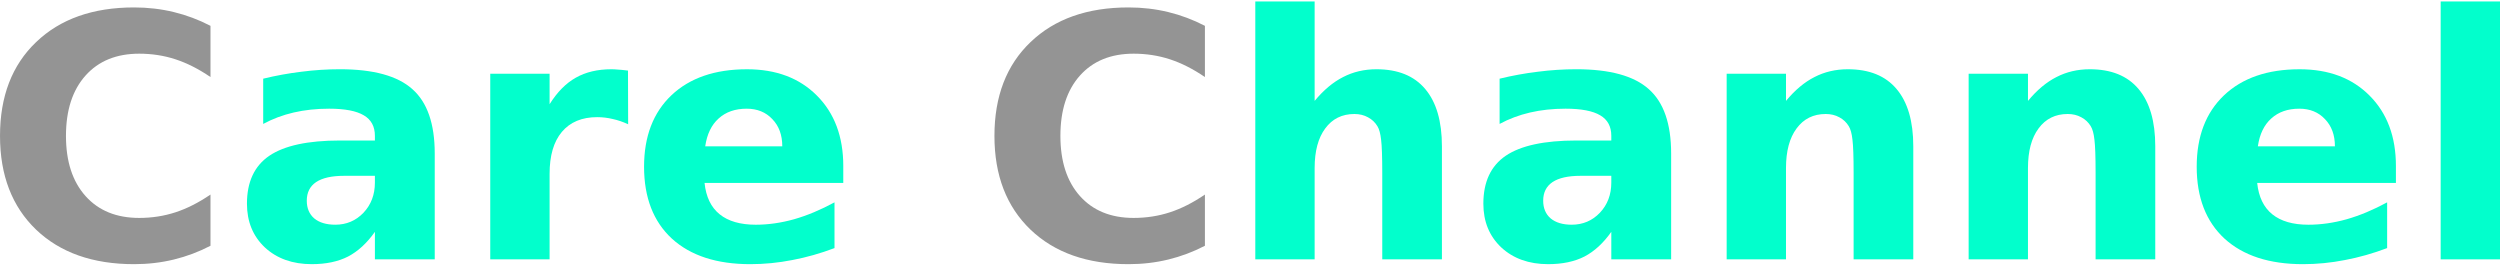
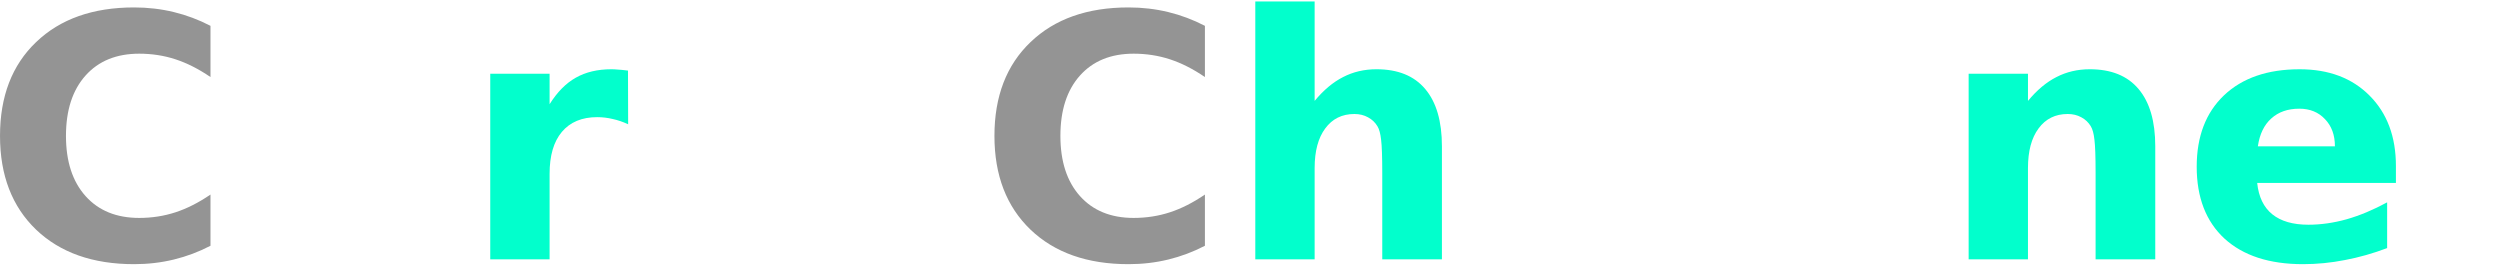
<svg xmlns="http://www.w3.org/2000/svg" id="svg919" version="1.1" viewBox="0 0 439.028 46.132" height="85px" width="800px">
  <defs id="defs913" />
  <g transform="translate(279.99,-109.136)" id="layer1">
    <g aria-label="Care Channel" style="font-style:normal;font-variant:normal;font-weight:800;font-stretch:normal;font-size:3.387px;line-height:0%;font-family:Raleway;-inkscape-font-specification:'Raleway Ultra-Bold';letter-spacing:0px;word-spacing:0px;fill:#3788d4;fill-opacity:1;stroke:none;stroke-width:0.282px;stroke-linecap:butt;stroke-linejoin:miter;stroke-opacity:1" id="text4136-5-4-1-6-3-9-5">
      <path d="m -243.026,152.038 q -3.085,1.601 -6.432,2.416 -3.347,0.815 -6.985,0.815 -10.856,0 -17.201,-6.054 -6.345,-6.083 -6.345,-16.474 0,-10.42 6.345,-16.474 6.345,-6.083 17.201,-6.083 3.638,0 6.985,0.815 3.347,0.815 6.432,2.416 v 8.994 q -3.114,-2.125 -6.141,-3.114 -3.027,-0.99 -6.374,-0.99 -5.996,0 -9.43,3.842 -3.434,3.842 -3.434,10.594 0,6.723 3.434,10.565 3.434,3.842 9.43,3.842 3.347,0 6.374,-0.99 3.027,-0.99 6.141,-3.114 z" style="fill:#949494;fill-opacity:1;stroke-width:0.282px" id="path822" />
-       <path d="m -219.567,139.755 q -3.26,0 -4.919,1.106 -1.63,1.106 -1.63,3.26 0,1.979 1.31,3.114 1.339,1.106 3.696,1.106 2.94,0 4.948,-2.096 2.008,-2.125 2.008,-5.297 v -1.193 z m 15.921,-3.929 v 18.598 h -10.507 v -4.832 q -2.096,2.969 -4.715,4.337 -2.619,1.339 -6.374,1.339 -5.064,0 -8.237,-2.94 -3.143,-2.969 -3.143,-7.684 0,-5.734 3.929,-8.412 3.958,-2.678 12.399,-2.678 h 6.141 v -0.815 q 0,-2.474 -1.95,-3.609 -1.95,-1.164 -6.083,-1.164 -3.347,0 -6.229,0.669 -2.881,0.669 -5.355,2.008 v -7.946 q 3.347,-0.815 6.723,-1.222 3.376,-0.437 6.752,-0.437 8.819,0 12.719,3.493 3.929,3.464 3.929,11.293 z" style="fill:#02ffcc;fill-opacity:1;stroke-width:0.282px" id="path824" />
      <path d="m -169.68,130.703 q -1.368,-0.64 -2.736,-0.931 -1.339,-0.32 -2.707,-0.32 -4.017,0 -6.199,2.59 -2.154,2.561 -2.154,7.364 v 15.018 h -10.42 v -32.598 h 10.42 v 5.355 q 2.008,-3.202 4.599,-4.657 2.619,-1.484 6.258,-1.484 0.524,0 1.135,0.058 0.611,0.029 1.775,0.175 z" style="fill:#02ffcc;fill-opacity:1;stroke-width:0.282px" id="path826" />
-       <path d="m -131.901,138.038 v 2.969 h -24.361 q 0.378,3.667 2.649,5.501 2.27,1.834 6.345,1.834 3.289,0 6.723,-0.96 3.464,-0.99 7.102,-2.969 v 8.033 q -3.696,1.397 -7.393,2.096 -3.696,0.728 -7.393,0.728 -8.848,0 -13.767,-4.482 -4.89,-4.511 -4.89,-12.632 0,-7.975 4.802,-12.544 4.832,-4.57 13.272,-4.57 7.684,0 12.283,4.628 4.628,4.628 4.628,12.37 z m -10.711,-3.464 q 0,-2.969 -1.746,-4.773 -1.717,-1.834 -4.511,-1.834 -3.027,0 -4.919,1.717 -1.892,1.688 -2.358,4.89 z" style="fill:#02ffcc;fill-opacity:1;stroke-width:0.282px" id="path828" />
-       <path d="m -68.393,152.038 q -3.085,1.601 -6.432,2.416 -3.347,0.815 -6.985,0.815 -10.856,0 -17.201,-6.054 -6.345,-6.083 -6.345,-16.474 0,-10.42 6.345,-16.474 6.345,-6.083 17.201,-6.083 3.638,0 6.985,0.815 3.347,0.815 6.432,2.416 v 8.994 q -3.114,-2.125 -6.141,-3.114 -3.027,-0.99 -6.374,-0.99 -5.996,0 -9.43,3.842 -3.434,3.842 -3.434,10.594 0,6.723 3.434,10.565 3.434,3.842 9.43,3.842 3.347,0 6.374,-0.99 3.027,-0.99 6.141,-3.114 z" style="fill:#949494;fill-opacity:1;stroke-width:0.282px" id="path830" />
+       <path d="m -68.393,152.038 q -3.085,1.601 -6.432,2.416 -3.347,0.815 -6.985,0.815 -10.856,0 -17.201,-6.054 -6.345,-6.083 -6.345,-16.474 0,-10.42 6.345,-16.474 6.345,-6.083 17.201,-6.083 3.638,0 6.985,0.815 3.347,0.815 6.432,2.416 v 8.994 q -3.114,-2.125 -6.141,-3.114 -3.027,-0.99 -6.374,-0.99 -5.996,0 -9.43,3.842 -3.434,3.842 -3.434,10.594 0,6.723 3.434,10.565 3.434,3.842 9.43,3.842 3.347,0 6.374,-0.99 3.027,-0.99 6.141,-3.114 " style="fill:#949494;fill-opacity:1;stroke-width:0.282px" id="path830" />
      <path d="m -26.772,134.574 v 19.85 h -10.478 v -3.231 -11.904 q 0,-4.279 -0.204,-5.879 -0.175,-1.601 -0.64,-2.358 -0.611,-1.019 -1.659,-1.572 -1.048,-0.582 -2.387,-0.582 -3.26,0 -5.123,2.532 -1.863,2.503 -1.863,6.956 v 16.037 h -10.42 v -45.288 h 10.42 v 17.463 q 2.358,-2.852 5.006,-4.191 2.649,-1.368 5.85,-1.368 5.646,0 8.557,3.464 2.94,3.464 2.94,10.071 z" style="fill:#02ffcc;fill-opacity:1;stroke-width:0.282px" id="path832" />
-       <path d="m -2.44,139.755 q -3.26,0 -4.919,1.106 -1.63,1.106 -1.63,3.26 0,1.979 1.31,3.114 1.339,1.106 3.696,1.106 2.94,0 4.948,-2.096 2.008,-2.125 2.008,-5.297 v -1.193 z m 15.921,-3.929 v 18.598 H 2.974 v -4.832 q -2.096,2.969 -4.715,4.337 -2.619,1.339 -6.374,1.339 -5.064,0 -8.237,-2.94 -3.143,-2.969 -3.143,-7.684 0,-5.734 3.929,-8.412 3.958,-2.678 12.399,-2.678 h 6.141 v -0.815 q 0,-2.474 -1.95,-3.609 -1.95,-1.164 -6.083,-1.164 -3.347,0 -6.229,0.669 -2.881,0.669 -5.355,2.008 v -7.946 q 3.347,-0.815 6.723,-1.222 3.376,-0.437 6.752,-0.437 8.819,0 12.719,3.493 3.929,3.464 3.929,11.293 z" style="fill:#02ffcc;fill-opacity:1;stroke-width:0.282px" id="path834" />
-       <path d="m 56.004,134.574 v 19.85 H 45.526 v -3.231 -11.962 q 0,-4.22 -0.204,-5.821 -0.175,-1.601 -0.64,-2.358 -0.611,-1.019 -1.659,-1.572 -1.048,-0.582 -2.387,-0.582 -3.26,0 -5.123,2.532 -1.863,2.503 -1.863,6.956 v 16.037 H 23.231 v -32.598 h 10.42 v 4.773 q 2.358,-2.852 5.006,-4.191 2.649,-1.368 5.85,-1.368 5.646,0 8.557,3.464 2.94,3.464 2.94,10.071 z" style="fill:#02ffcc;fill-opacity:1;stroke-width:0.282px" id="path836" />
      <path d="m 98.498,134.574 v 19.85 H 88.02 v -3.231 -11.962 q 0,-4.22 -0.204,-5.821 -0.175,-1.601 -0.64,-2.358 -0.611,-1.019 -1.659,-1.572 -1.048,-0.582 -2.387,-0.582 -3.26,0 -5.123,2.532 -1.863,2.503 -1.863,6.956 v 16.037 H 65.725 v -32.598 h 10.42 v 4.773 q 2.358,-2.852 5.006,-4.191 2.649,-1.368 5.85,-1.368 5.646,0 8.557,3.464 2.94,3.464 2.94,10.071 z" style="fill:#02ffcc;fill-opacity:1;stroke-width:0.282px" id="path838" />
      <path d="m 140.759,138.038 v 2.969 h -24.361 q 0.378,3.667 2.649,5.501 2.27,1.834 6.345,1.834 3.289,0 6.723,-0.96 3.464,-0.99 7.102,-2.969 v 8.033 q -3.696,1.397 -7.393,2.096 -3.696,0.728 -7.393,0.728 -8.848,0 -13.767,-4.482 -4.89,-4.511 -4.89,-12.632 0,-7.975 4.802,-12.544 4.832,-4.57 13.272,-4.57 7.684,0 12.283,4.628 4.628,4.628 4.628,12.37 z m -10.711,-3.464 q 0,-2.969 -1.746,-4.773 -1.717,-1.834 -4.511,-1.834 -3.027,0 -4.919,1.717 -1.892,1.688 -2.358,4.89 z" style="fill:#02ffcc;fill-opacity:1;stroke-width:0.282px" id="path840" />
-       <path d="m 148.618,109.136 h 10.42 v 45.288 h -10.42 z" style="fill:#02ffcc;fill-opacity:1;stroke-width:0.282px" id="path842" />
    </g>
  </g>
</svg>